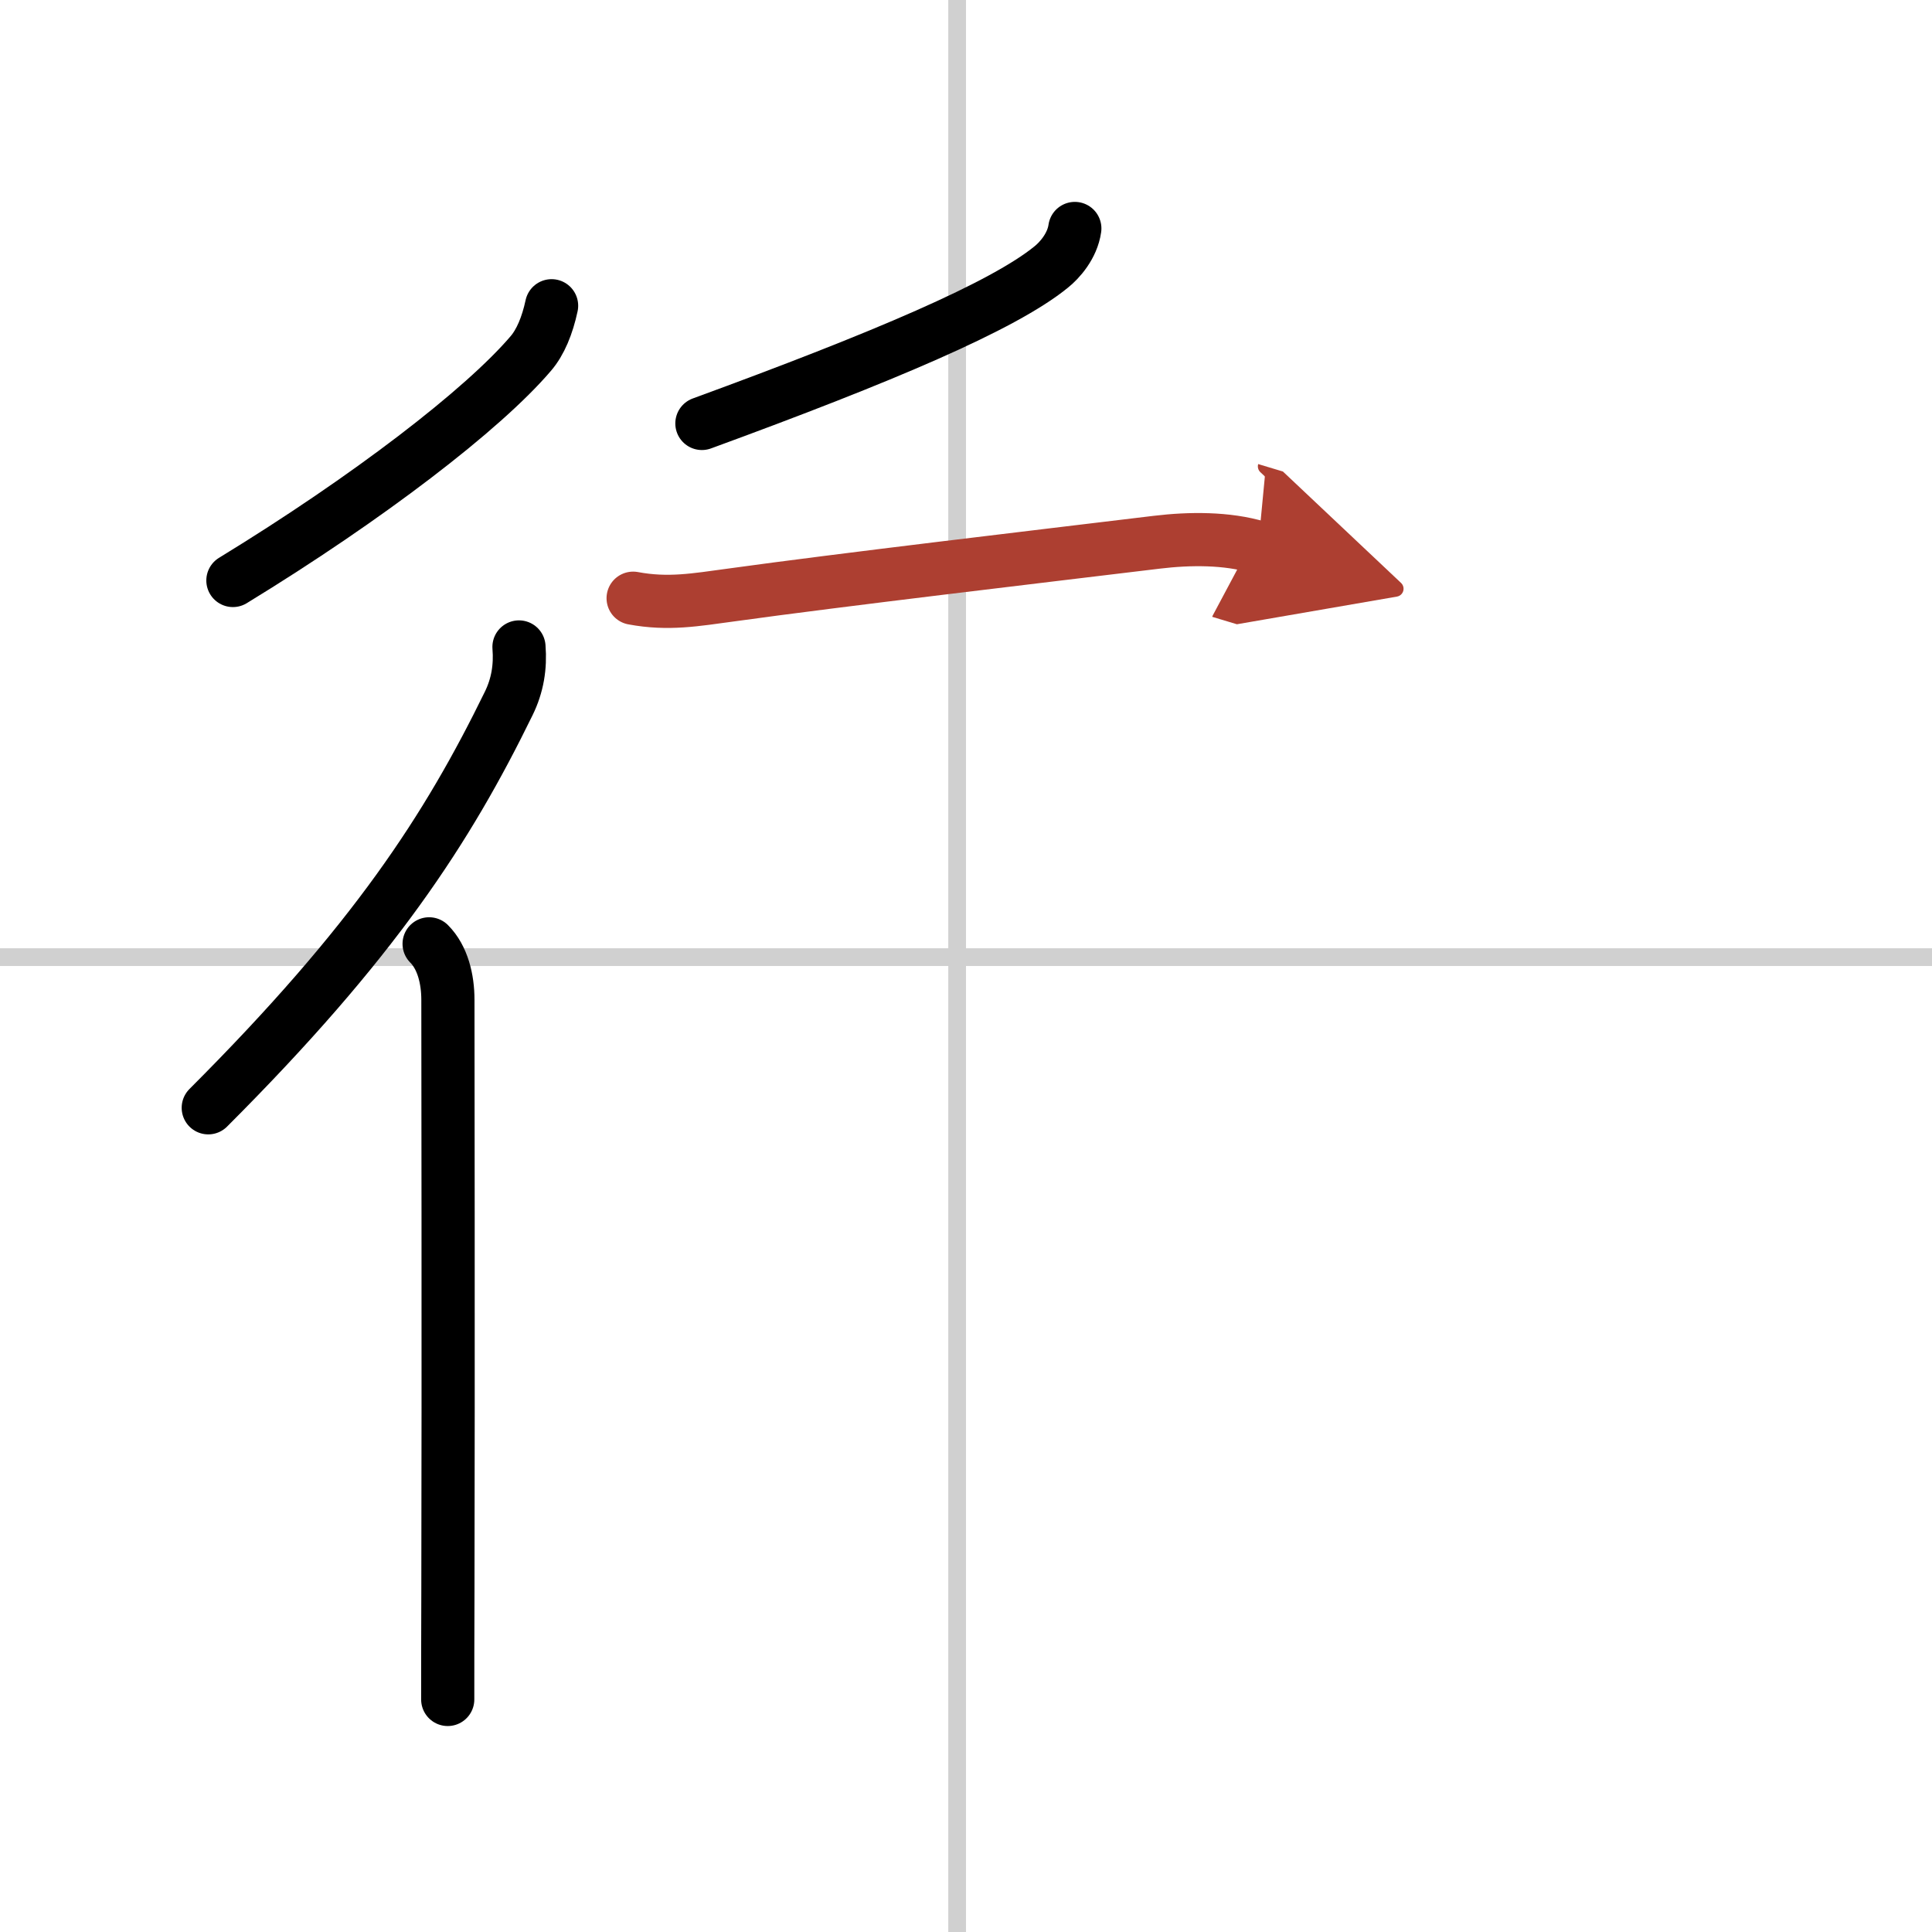
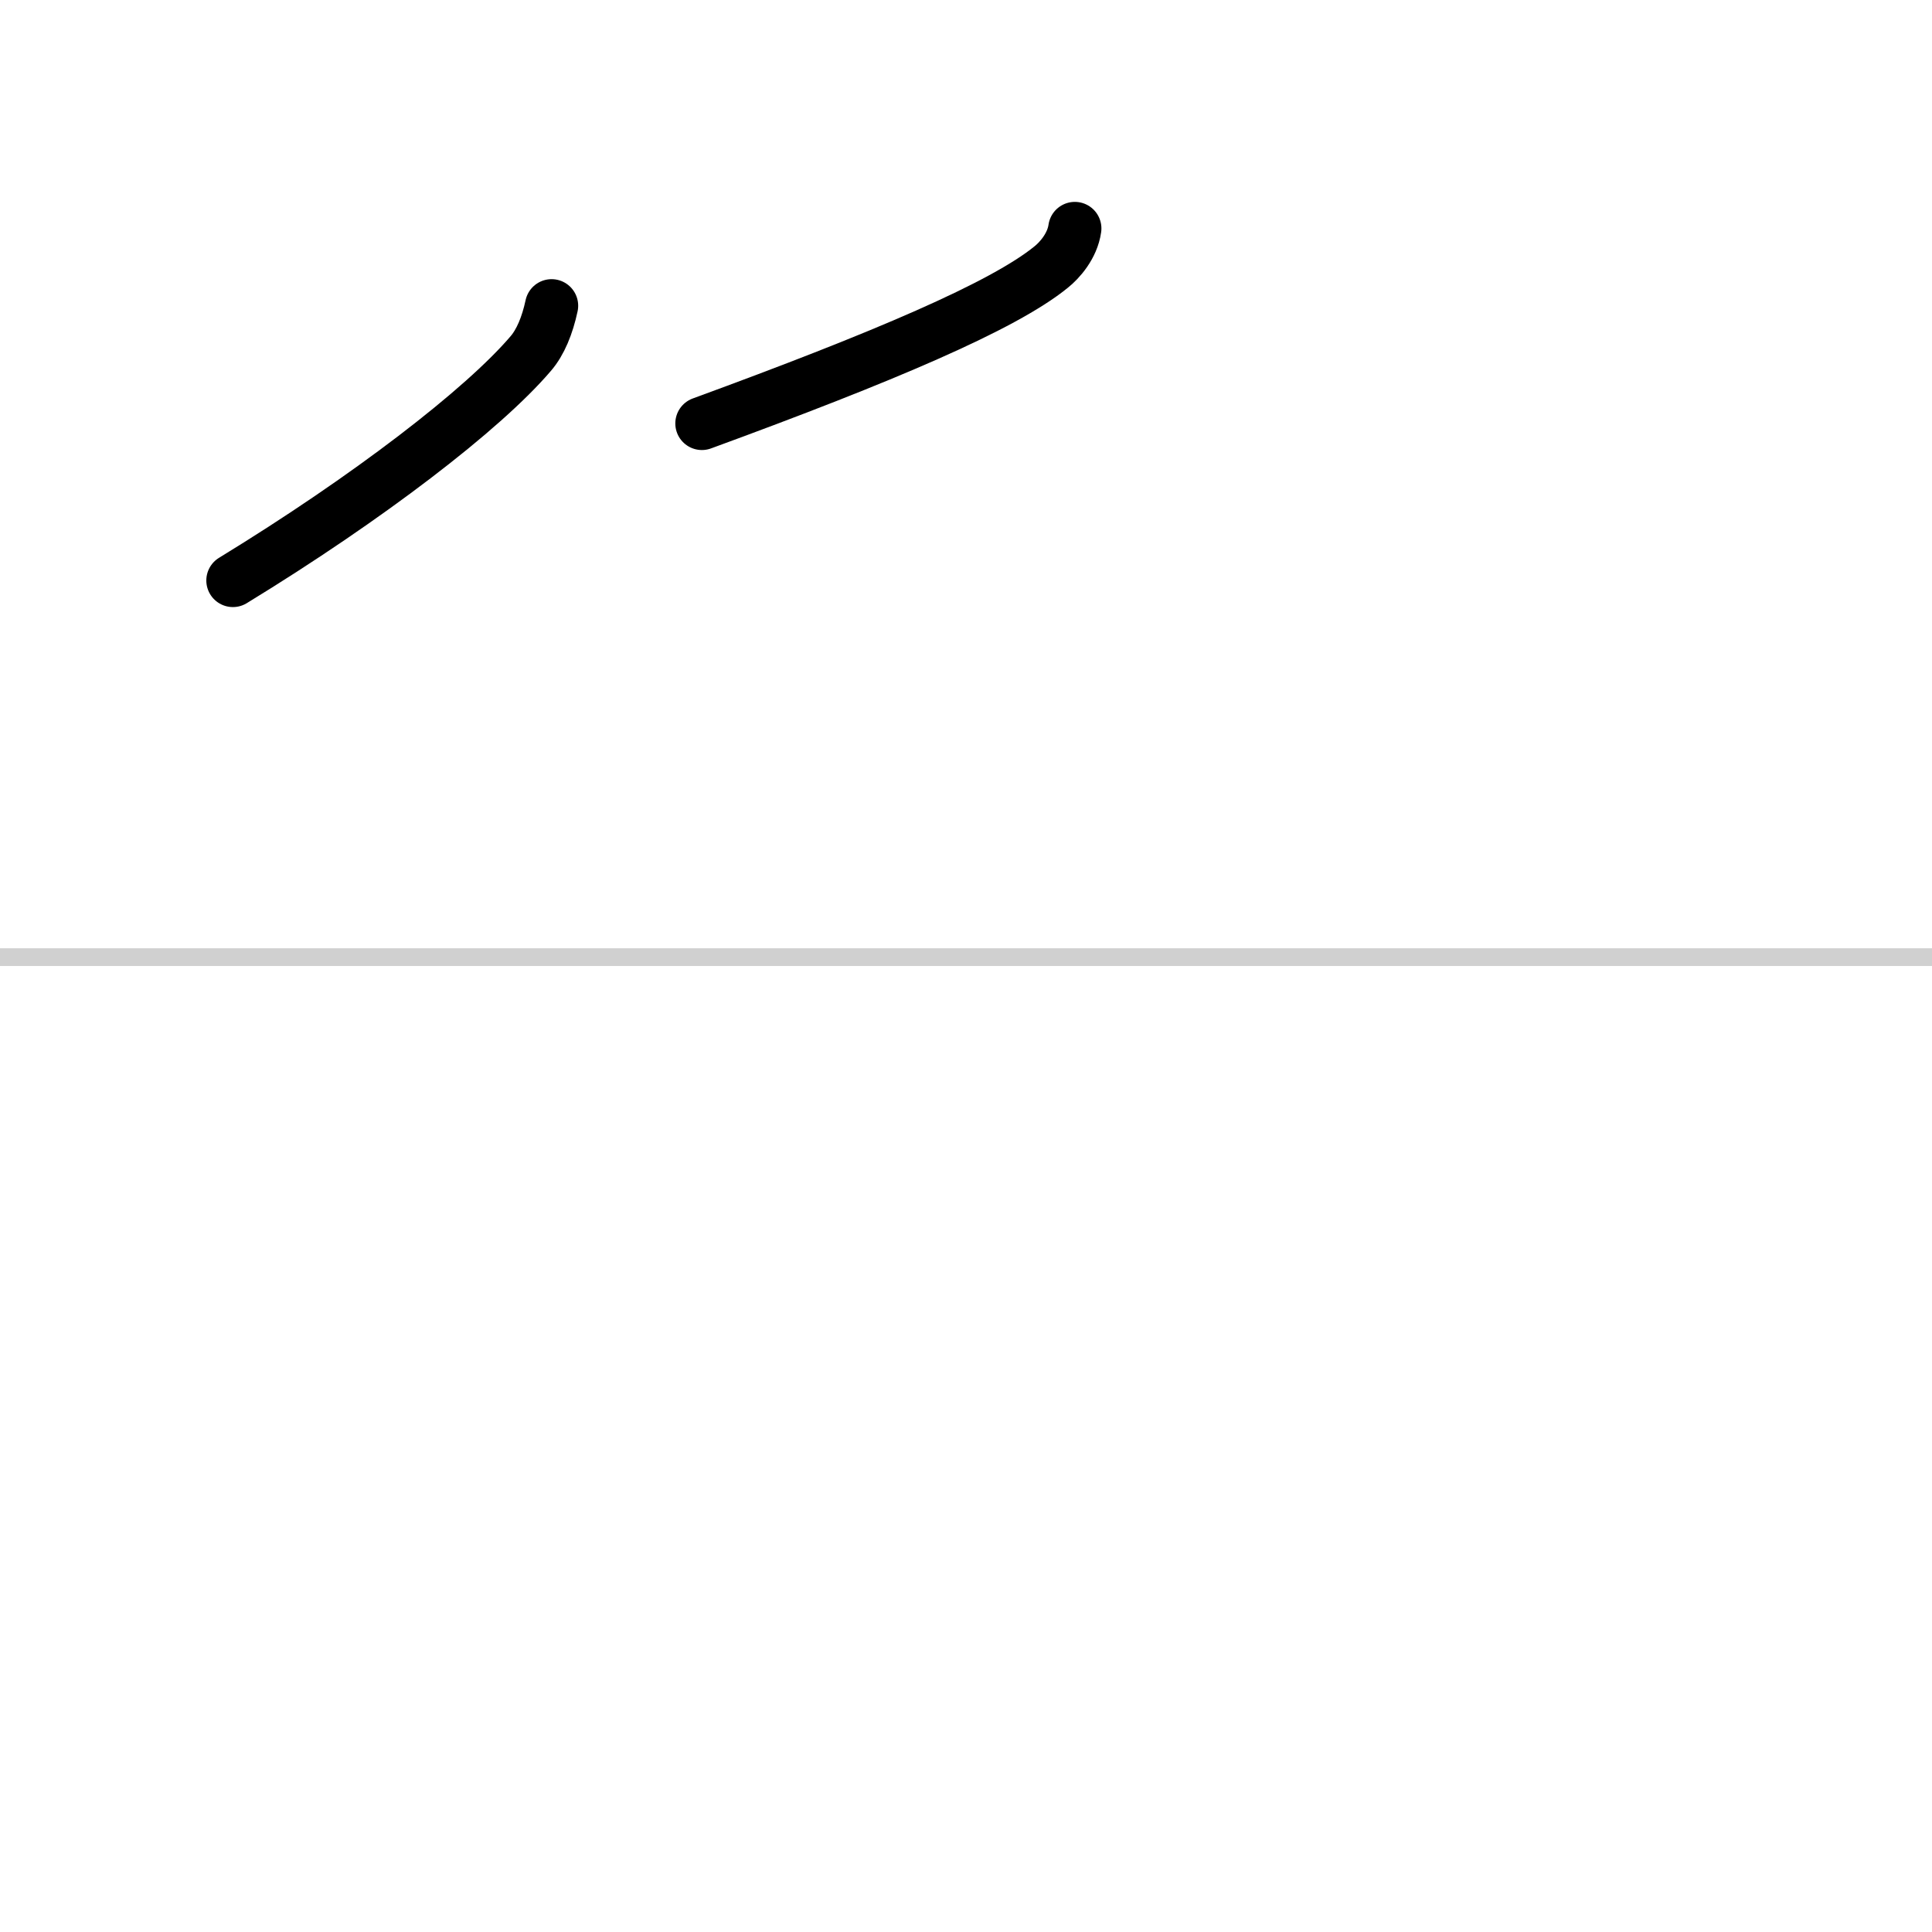
<svg xmlns="http://www.w3.org/2000/svg" width="400" height="400" viewBox="0 0 109 109">
  <defs>
    <marker id="a" markerWidth="4" orient="auto" refX="1" refY="5" viewBox="0 0 10 10">
      <polyline points="0 0 10 5 0 10 1 5" fill="#ad3f31" stroke="#ad3f31" />
    </marker>
  </defs>
  <g fill="none" stroke="#000" stroke-linecap="round" stroke-linejoin="round" stroke-width="3">
    <rect width="100%" height="100%" fill="#fff" stroke="#fff" />
-     <line x1="54" x2="54" y2="109" stroke="#d0d0d0" stroke-width="1" />
    <line x2="109" y1="54" y2="54" stroke="#d0d0d0" stroke-width="1" />
    <path d="m31.12 17.25c-0.24 1.12-0.63 2.06-1.17 2.69-2.68 3.15-9.2 8.16-16.81 12.81" />
-     <path d="m29.28 36.5c0.09 1.12-0.08 2.17-0.58 3.19-3.45 7.06-7.58 13.44-16.95 22.81" />
-     <path d="m24.21 53.25c0.77 0.77 1.06 2 1.06 3.16 0 0.42 0.03 21.22 0 33.22-0.01 2.71-0.01 4.91-0.01 6.25" />
    <path d="m60.64 12.89c-0.14 0.99-0.86 1.8-1.34 2.18-2.69 2.19-9.43 5.06-19.7 8.82" />
-     <path d="m35.72 33.75c1.98 0.37 3.52 0.09 5.52-0.18 6.2-0.86 17.26-2.16 24.04-2.98 1.83-0.22 3.94-0.24 5.7 0.29" marker-end="url(#a)" stroke="#ad3f31" />
  </g>
</svg>